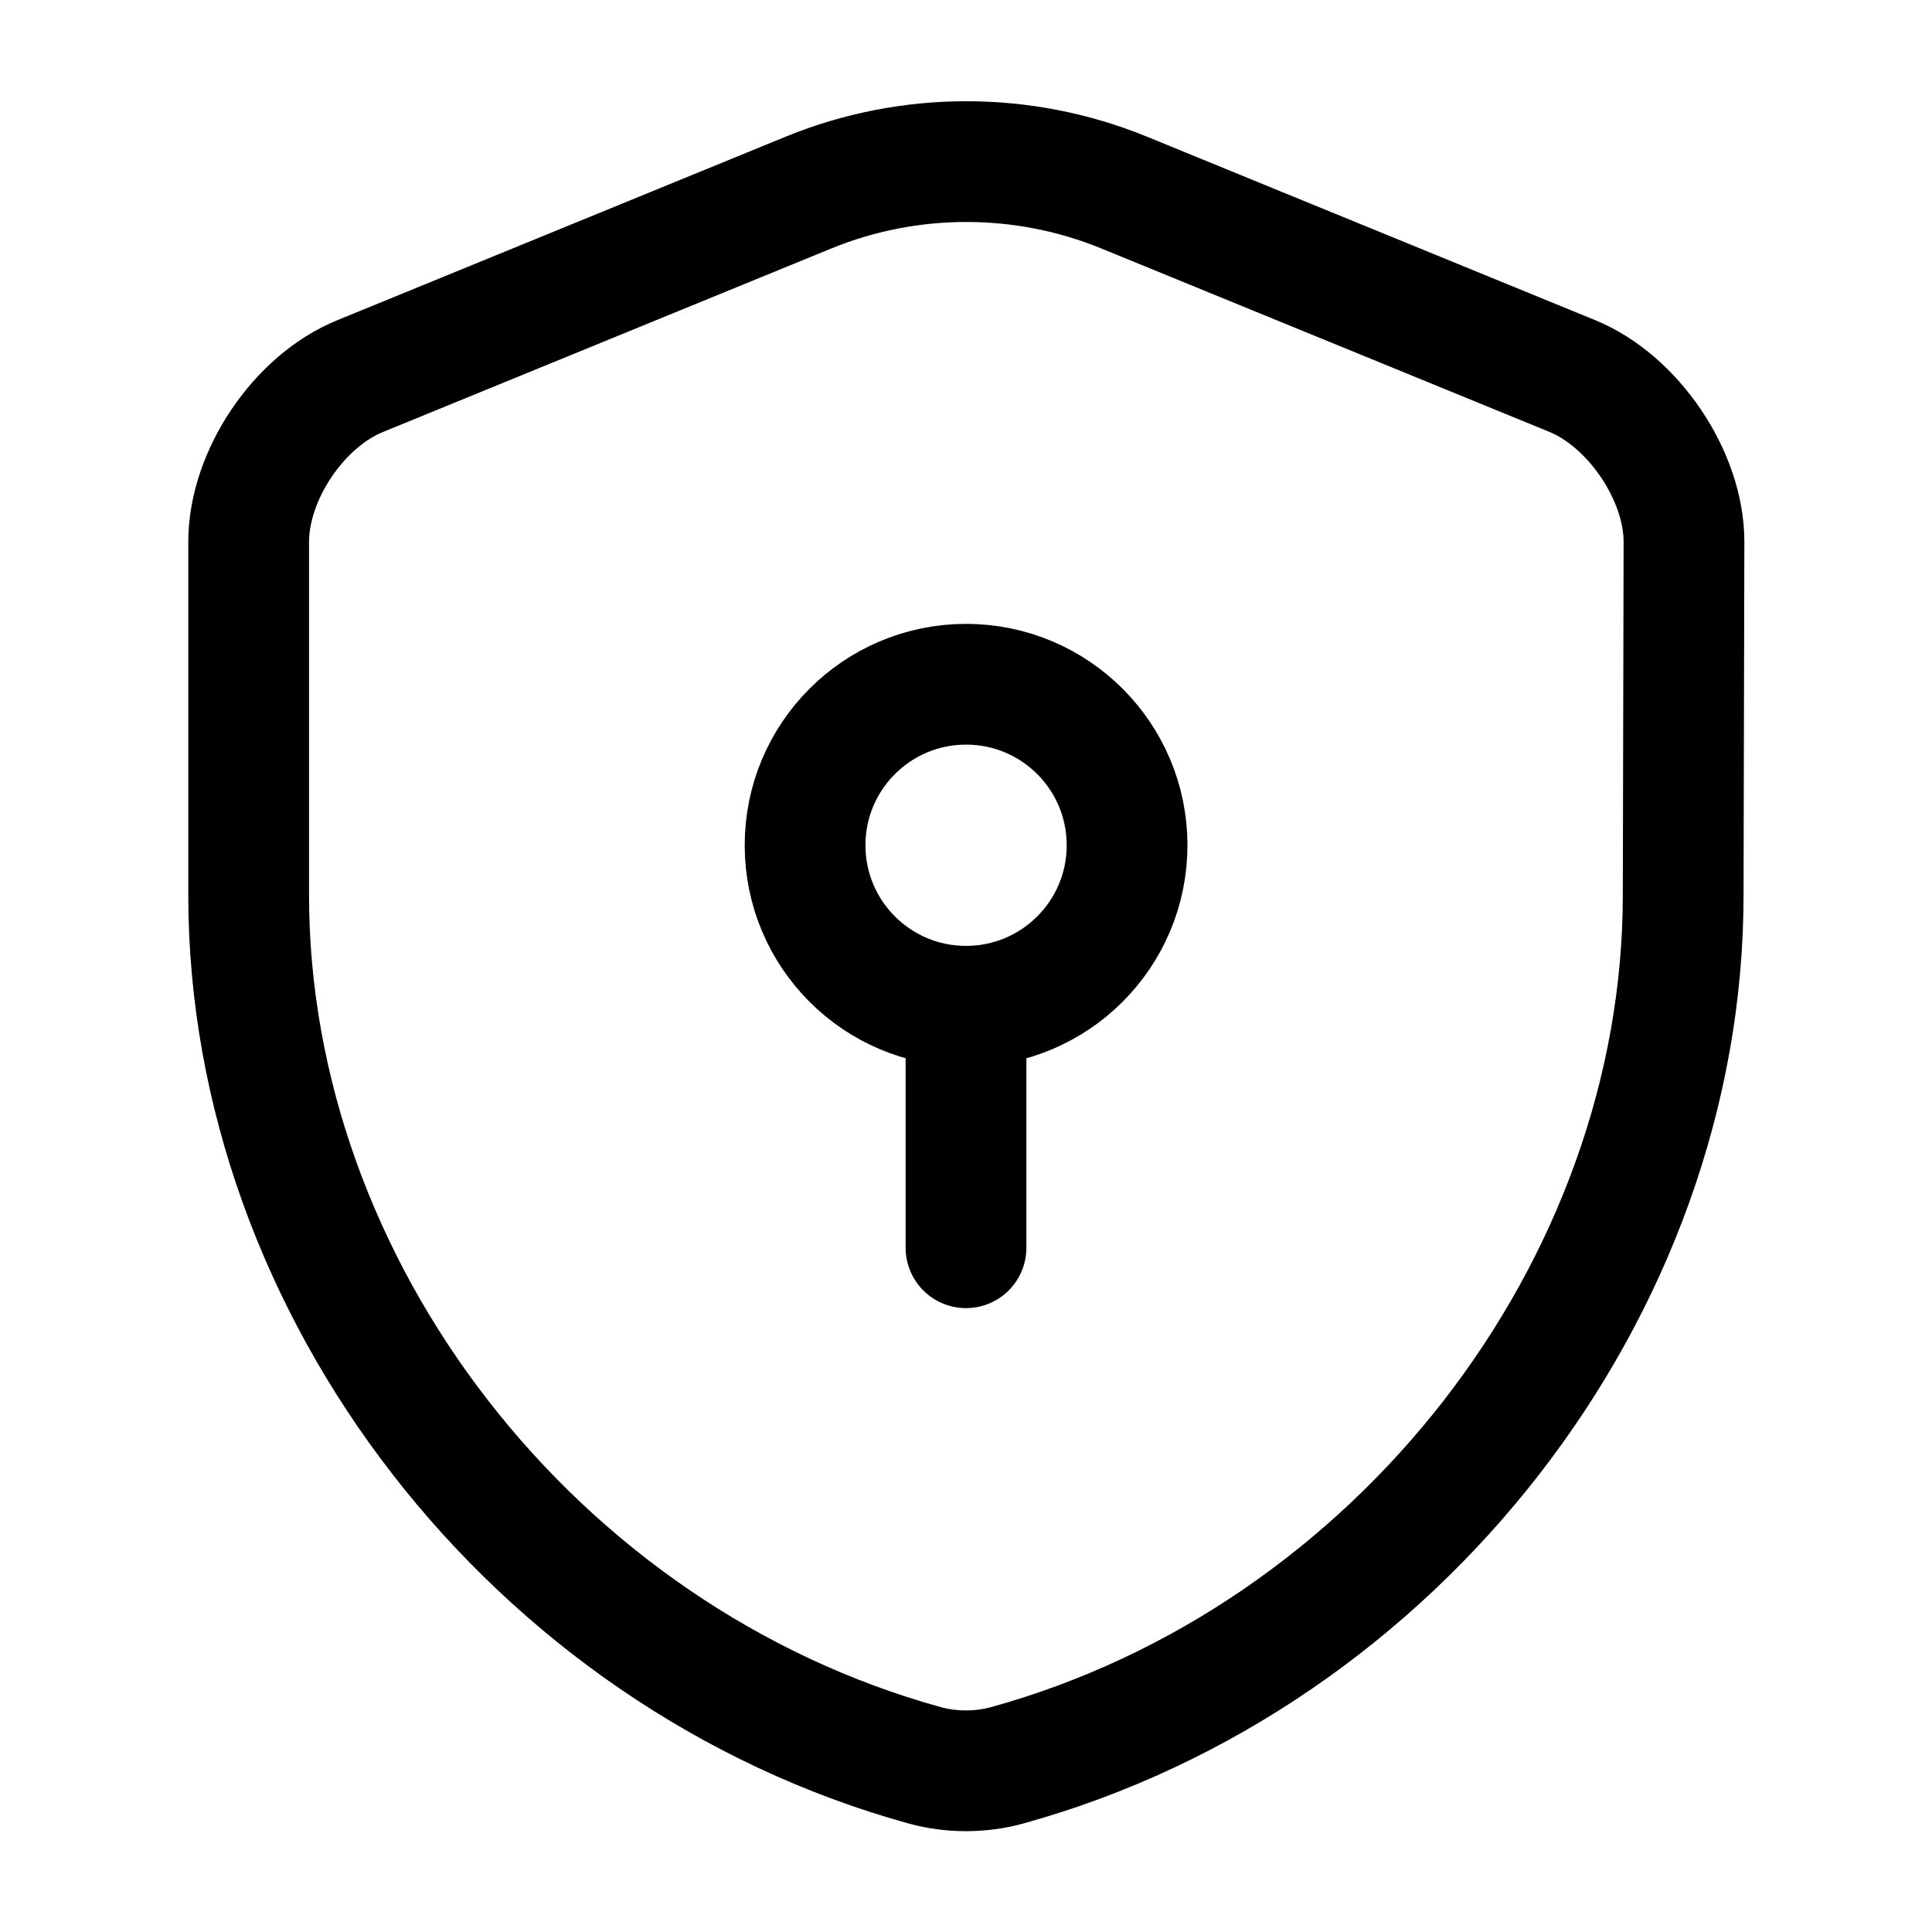
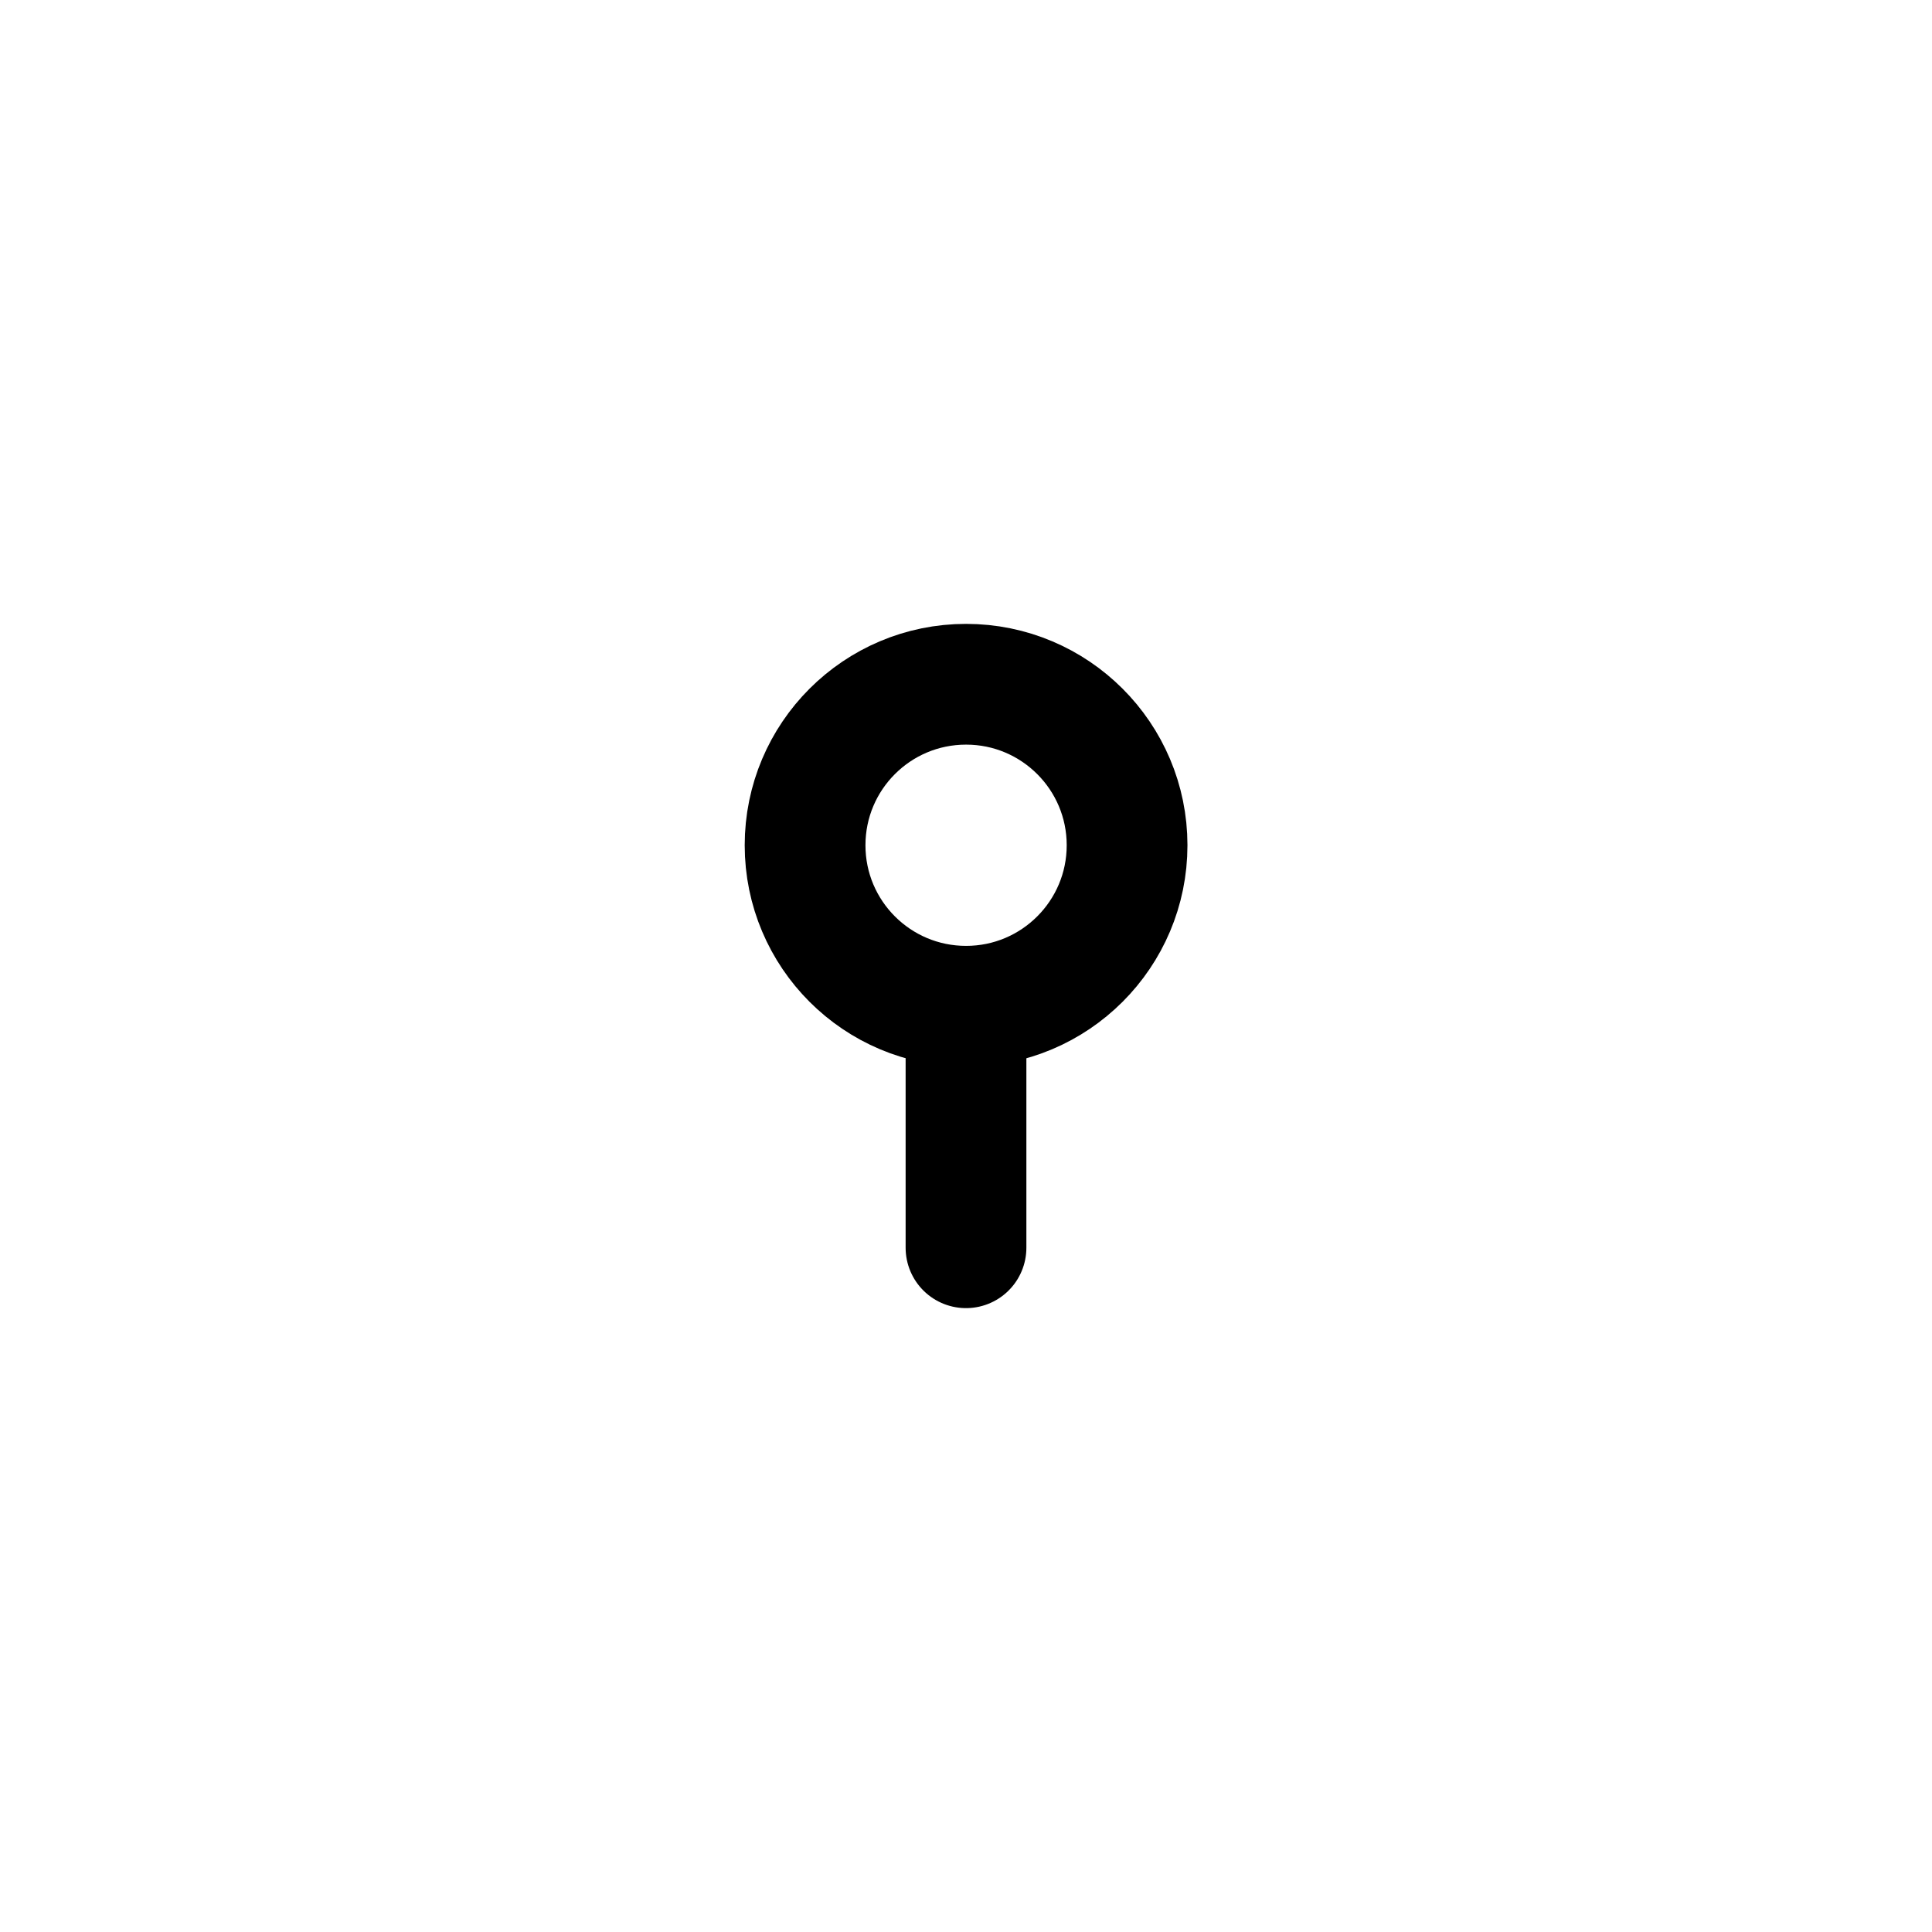
<svg xmlns="http://www.w3.org/2000/svg" width="24" height="24" viewBox="0 0 24 24" fill="none">
-   <path d="M20.909 11.12C20.909 16.01 17.359 20.59 12.509 21.93C12.179 22.02 11.819 22.02 11.489 21.93C6.639 20.59 3.089 16.01 3.089 11.12V6.73C3.089 5.91 3.709 4.98 4.479 4.67L10.049 2.39C11.299 1.88 12.709 1.88 13.959 2.39L19.529 4.67C20.289 4.98 20.919 5.91 20.919 6.73L20.909 11.12Z" stroke="black" stroke-width="1.5" stroke-linecap="round" stroke-linejoin="round" />
  <path d="M12.001 12.5C13.105 12.5 14.001 11.605 14.001 10.5C14.001 9.395 13.105 8.5 12.001 8.5C10.896 8.5 10.001 9.395 10.001 10.5C10.001 11.605 10.896 12.5 12.001 12.5Z" stroke="black" stroke-width="1.5" stroke-miterlimit="10" stroke-linecap="round" stroke-linejoin="round" />
  <path d="M12 12.5V15.5" stroke="black" stroke-width="1.5" stroke-miterlimit="10" stroke-linecap="round" stroke-linejoin="round" />
</svg>